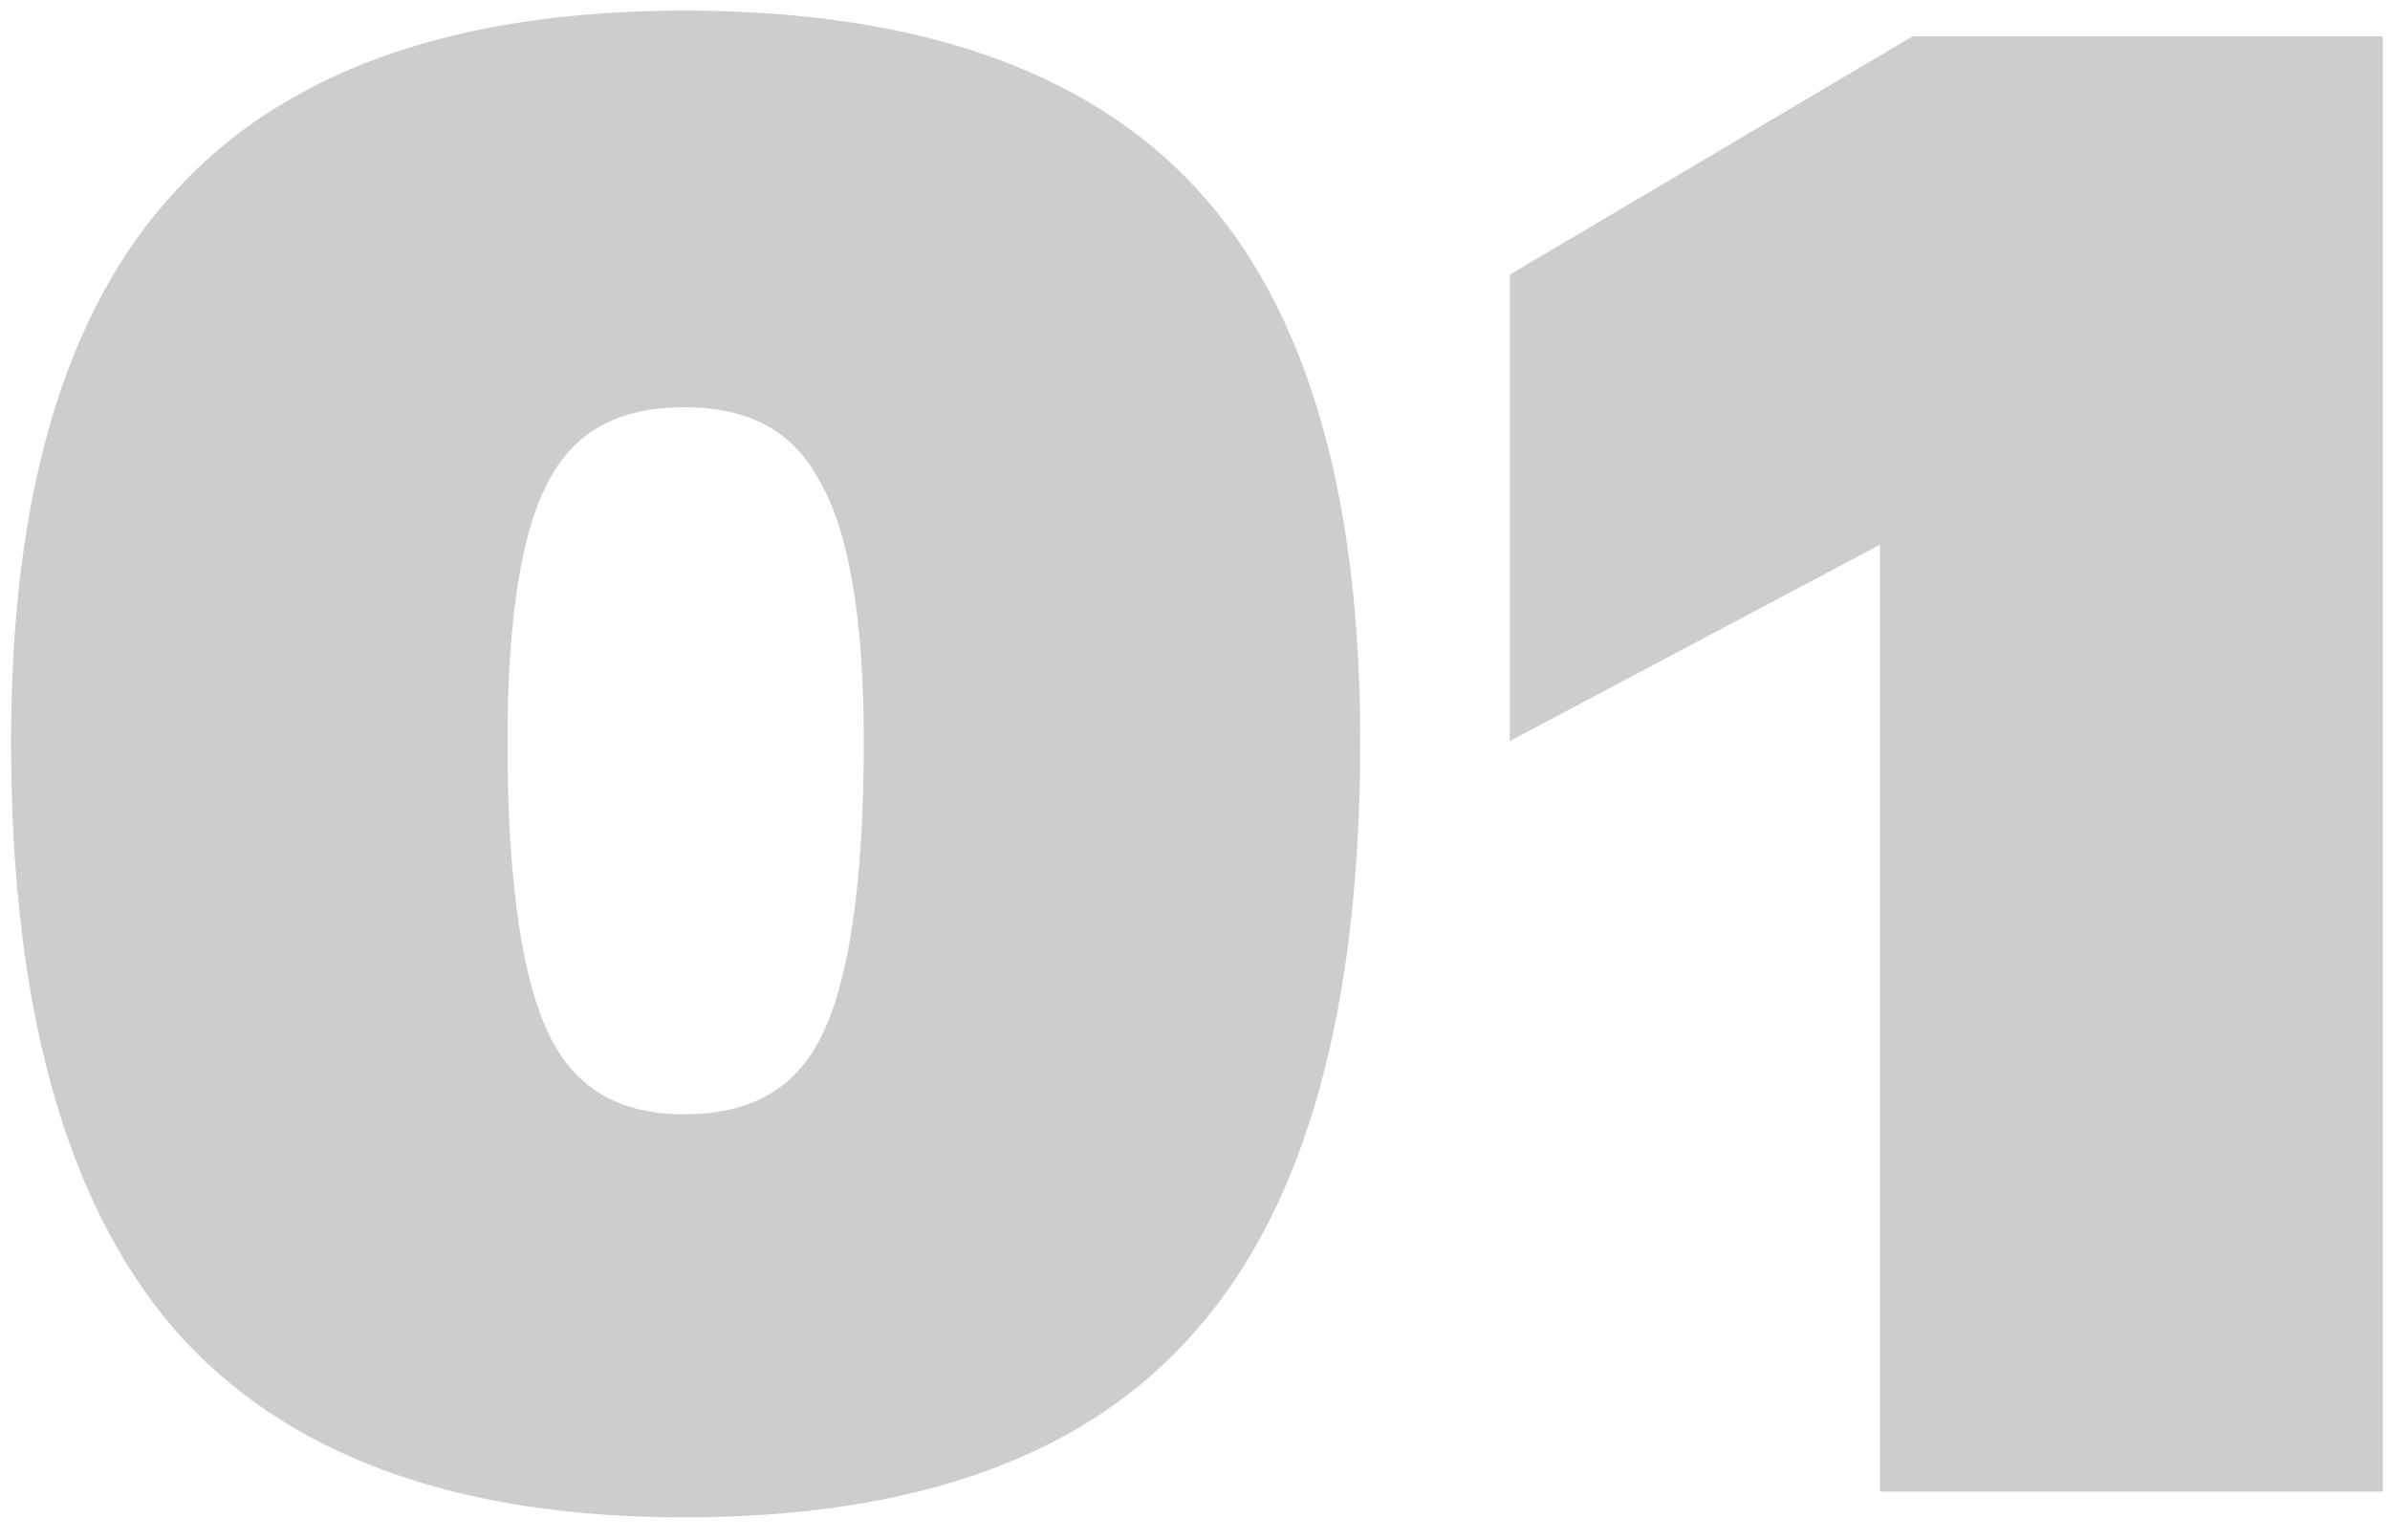
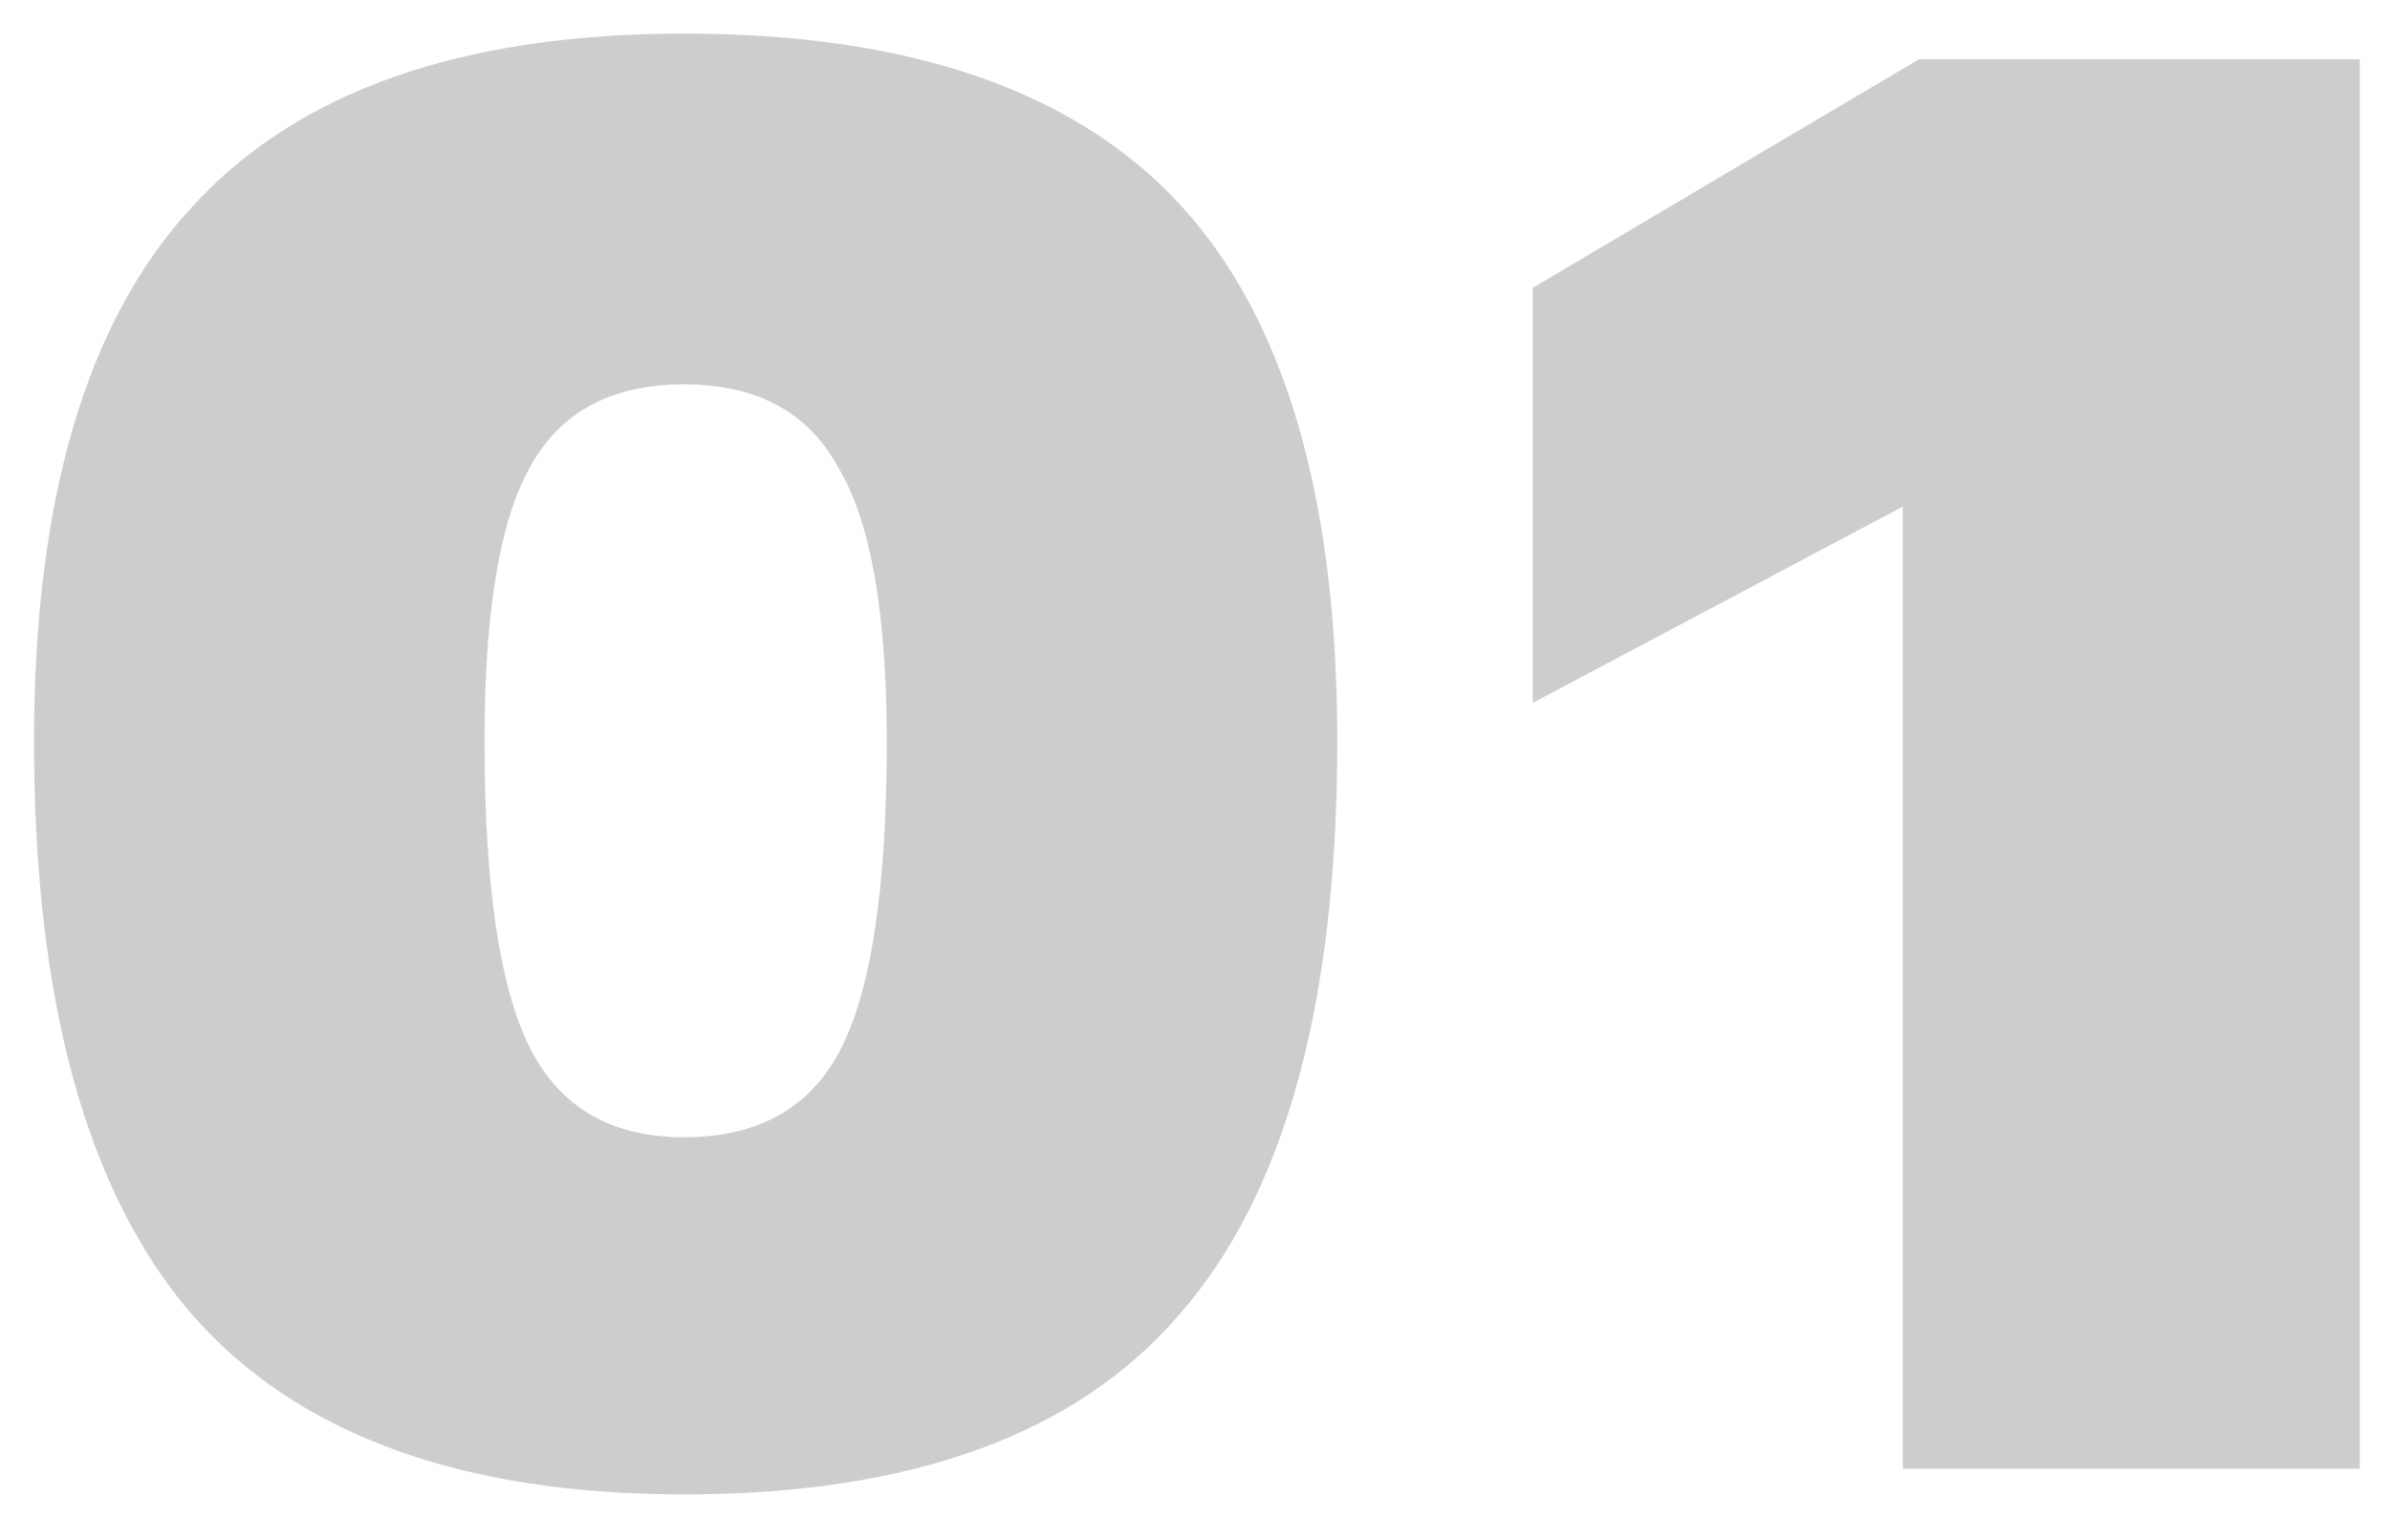
<svg xmlns="http://www.w3.org/2000/svg" width="104" height="67" viewBox="0 0 104 67" fill="none">
  <g opacity="0.2">
    <path d="M29.766 65.033C20.058 65.033 12.916 62.42 8.342 57.192C3.768 51.871 1.481 43.563 1.481 32.267C1.481 21.719 3.768 13.971 8.342 9.023C12.916 3.982 20.058 1.462 29.766 1.462C39.568 1.462 46.756 3.936 51.33 8.883C55.904 13.831 58.191 21.626 58.191 32.267C58.191 43.656 55.904 51.964 51.33 57.192C46.849 62.42 39.661 65.033 29.766 65.033ZM29.766 49.491C33.033 49.491 35.32 48.184 36.627 45.57C37.934 42.956 38.587 38.522 38.587 32.267C38.587 26.666 37.887 22.699 36.487 20.365C35.18 17.938 32.94 16.725 29.766 16.725C26.592 16.725 24.352 17.938 23.045 20.365C21.738 22.699 21.084 26.666 21.084 32.267C21.084 38.522 21.738 42.956 23.045 45.57C24.352 48.184 26.592 49.491 29.766 49.491ZM102.684 63.913H82.8V22.046L66.698 30.587V12.524L83.501 2.582H102.684V63.913Z" fill="#060500" />
-     <path d="M8.342 57.192L7.584 57.844L7.589 57.85L8.342 57.192ZM8.342 9.023L9.076 9.702L9.083 9.695L8.342 9.023ZM51.33 8.883L50.596 9.562V9.562L51.33 8.883ZM51.33 57.192L50.577 56.533L50.571 56.541L51.33 57.192ZM36.487 20.365L35.607 20.839L35.618 20.86L35.63 20.88L36.487 20.365ZM23.045 20.365L23.917 20.854L23.921 20.847L23.925 20.839L23.045 20.365ZM29.766 64.033C20.227 64.033 13.412 61.468 9.095 56.533L7.589 57.85C12.42 63.371 19.888 66.033 29.766 66.033V64.033ZM9.1 56.54C4.753 51.483 2.481 43.461 2.481 32.267H0.481C0.481 43.665 2.783 52.259 7.584 57.844L9.1 56.54ZM2.481 32.267C2.481 21.834 4.747 14.384 9.076 9.702L7.608 8.344C2.788 13.557 0.481 21.604 0.481 32.267H2.481ZM9.083 9.695C13.398 4.94 20.216 2.462 29.766 2.462V0.462C19.898 0.462 12.434 3.025 7.601 8.351L9.083 9.695ZM29.766 2.462C39.417 2.462 46.283 4.898 50.596 9.562L52.064 8.204C47.228 2.974 39.718 0.462 29.766 0.462V2.462ZM50.596 9.562C54.923 14.243 57.191 21.738 57.191 32.267H59.191C59.191 21.513 56.885 13.418 52.064 8.204L50.596 9.562ZM57.191 32.267C57.191 43.559 54.917 51.574 50.577 56.533L52.082 57.85C56.891 52.355 59.191 43.754 59.191 32.267H57.191ZM50.571 56.541C46.351 61.464 39.501 64.033 29.766 64.033V66.033C39.822 66.033 47.347 63.375 52.089 57.843L50.571 56.541ZM29.766 50.491C31.532 50.491 33.101 50.137 34.428 49.379C35.761 48.617 36.79 47.48 37.522 46.017L35.733 45.123C35.157 46.273 34.389 47.097 33.435 47.642C32.475 48.191 31.267 48.491 29.766 48.491V50.491ZM37.522 46.017C38.941 43.179 39.587 38.539 39.587 32.267H37.587C37.587 38.505 36.927 42.733 35.733 45.123L37.522 46.017ZM39.587 32.267C39.587 26.64 38.894 22.434 37.345 19.851L35.63 20.88C36.88 22.965 37.587 26.693 37.587 32.267H39.587ZM37.368 19.891C35.856 17.085 33.24 15.725 29.766 15.725V17.725C32.639 17.725 34.504 18.792 35.607 20.839L37.368 19.891ZM29.766 15.725C26.292 15.725 23.675 17.085 22.164 19.891L23.925 20.839C25.028 18.792 26.892 17.725 29.766 17.725V15.725ZM22.172 19.877C20.731 22.451 20.084 26.644 20.084 32.267H22.084C22.084 26.689 22.745 22.947 23.917 20.854L22.172 19.877ZM20.084 32.267C20.084 38.539 20.731 43.179 22.15 46.017L23.939 45.123C22.744 42.733 22.084 38.505 22.084 32.267H20.084ZM22.15 46.017C22.879 47.475 23.892 48.611 25.201 49.374C26.505 50.135 28.041 50.491 29.766 50.491V48.491C28.317 48.491 27.145 48.193 26.209 47.647C25.277 47.103 24.517 46.278 23.939 45.123L22.15 46.017ZM102.684 63.913V64.913H103.684V63.913H102.684ZM82.8 63.913H81.8V64.913H82.8V63.913ZM82.8 22.046H83.8V20.383L82.332 21.162L82.8 22.046ZM66.698 30.587H65.698V32.25L67.166 31.471L66.698 30.587ZM66.698 12.524L66.188 11.663L65.698 11.954V12.524H66.698ZM83.501 2.582V1.582H83.227L82.991 1.721L83.501 2.582ZM102.684 2.582H103.684V1.582H102.684V2.582ZM102.684 62.913H82.8V64.913H102.684V62.913ZM83.8 63.913V22.046H81.8V63.913H83.8ZM82.332 21.162L66.229 29.704L67.166 31.471L83.269 22.929L82.332 21.162ZM67.698 30.587V12.524H65.698V30.587H67.698ZM67.207 13.385L84.01 3.443L82.991 1.721L66.188 11.663L67.207 13.385ZM83.501 3.582H102.684V1.582H83.501V3.582ZM101.684 2.582V63.913H103.684V2.582H101.684Z" fill="#060500" />
  </g>
</svg>